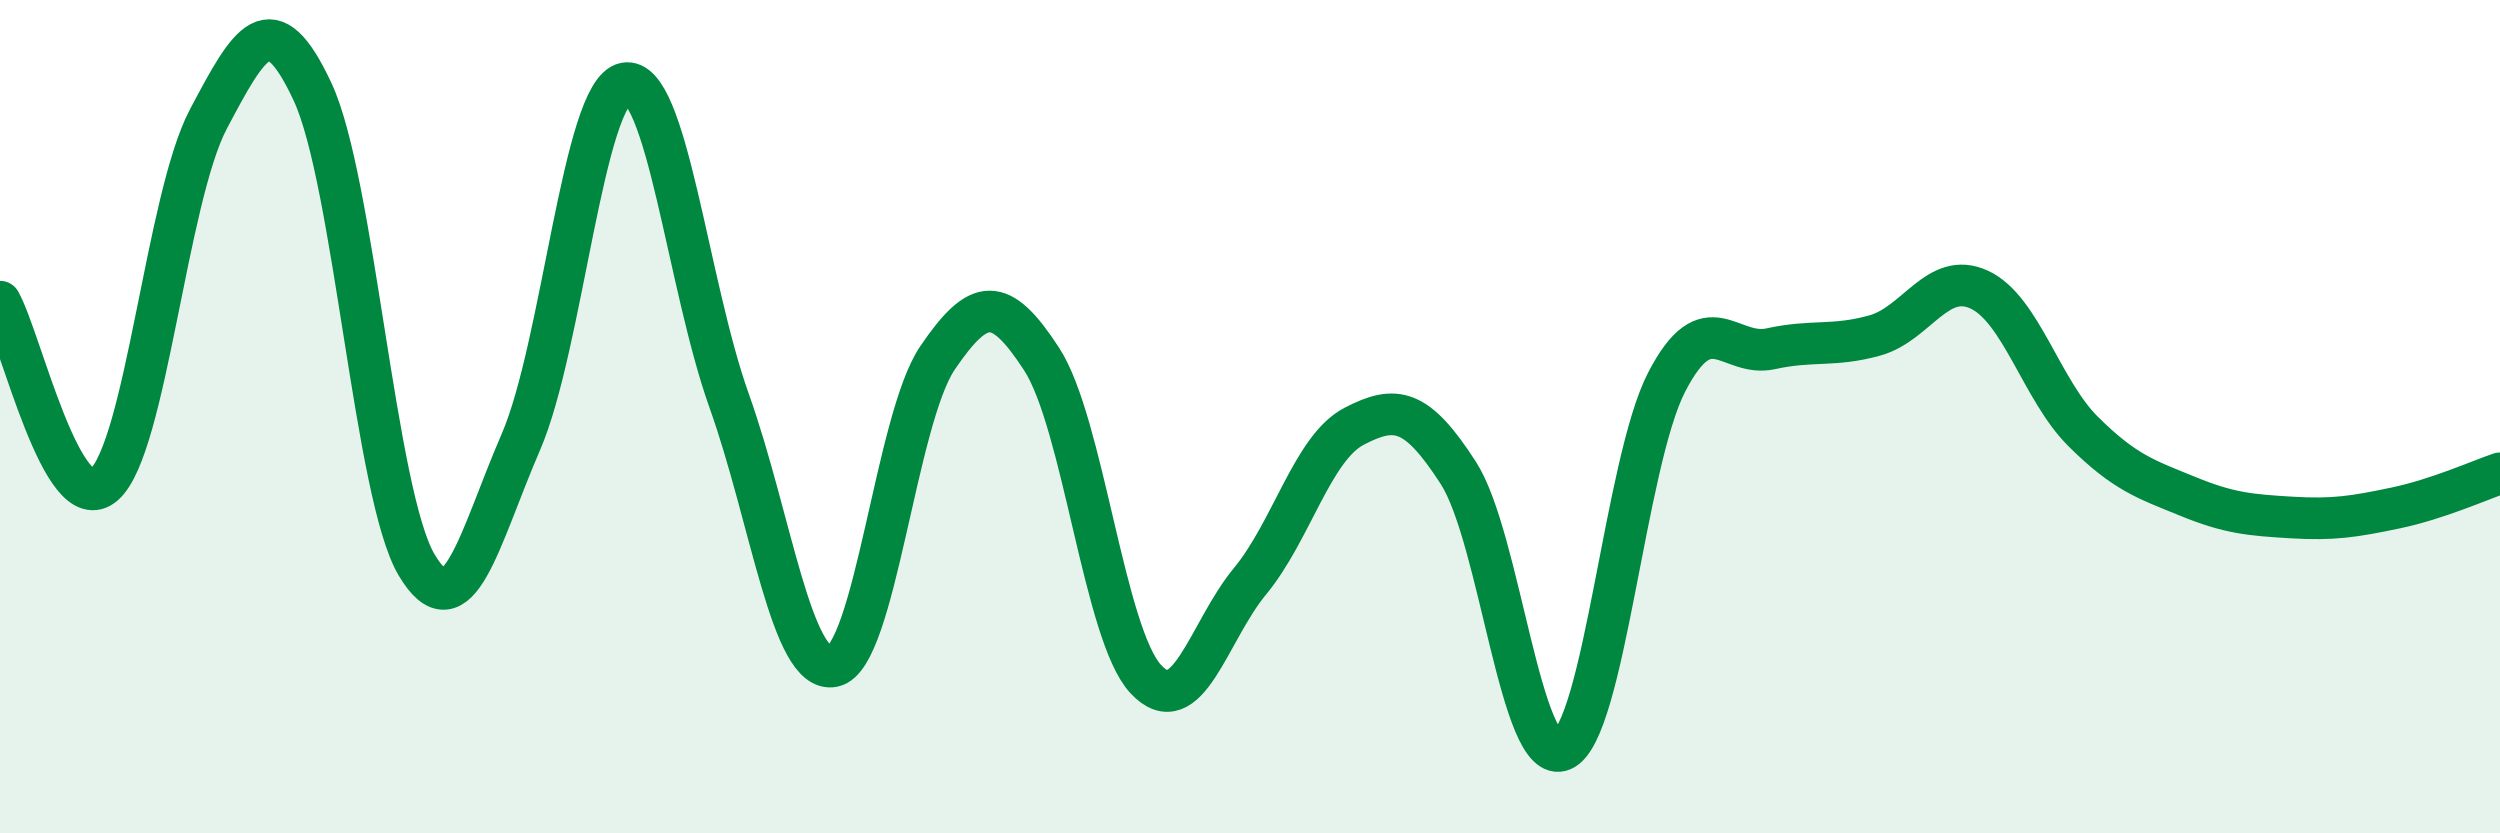
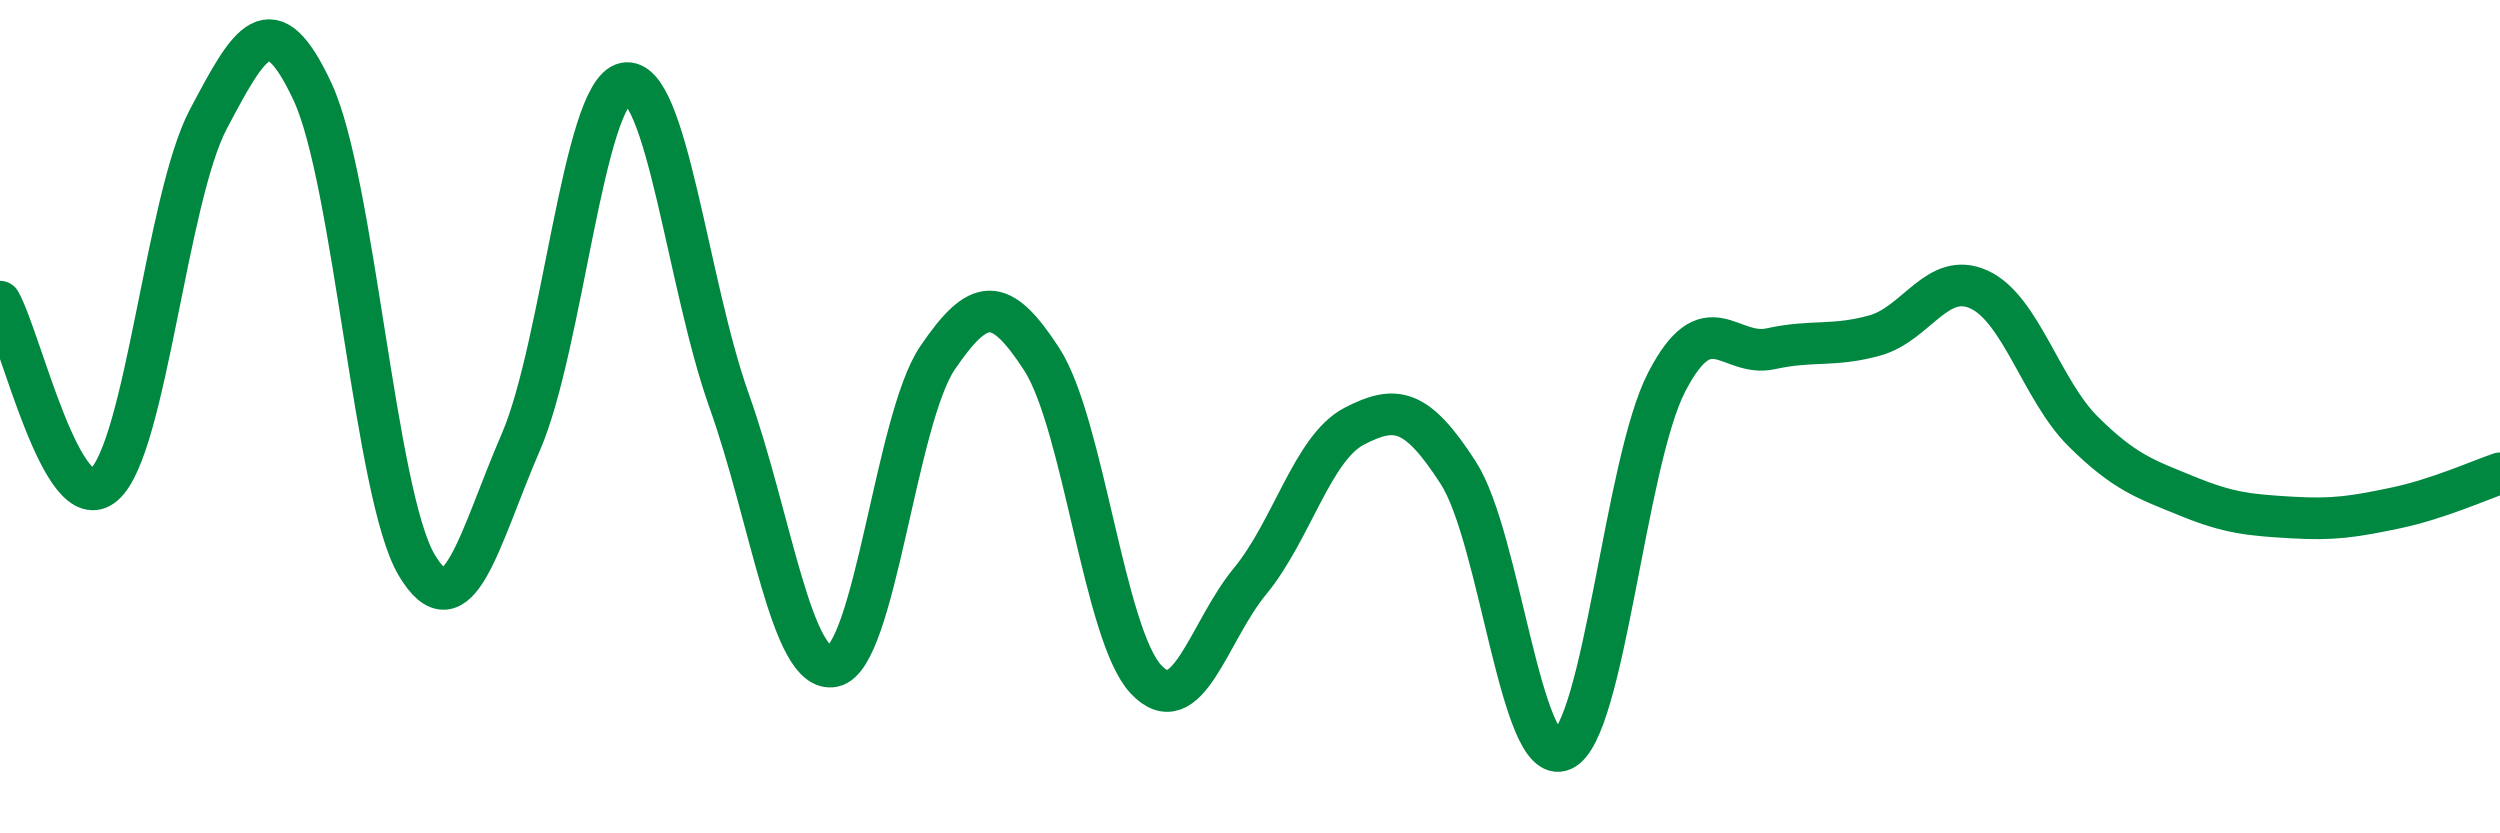
<svg xmlns="http://www.w3.org/2000/svg" width="60" height="20" viewBox="0 0 60 20">
-   <path d="M 0,7.24 C 0.5,8.12 1.5,12.51 2.5,11.63 C 3.5,10.75 4,4.75 5,2.86 C 6,0.97 6.5,0.06 7.5,2.2 C 8.5,4.34 9,11.88 10,13.56 C 11,15.24 11.5,12.92 12.5,10.61 C 13.5,8.3 14,2.2 15,2 C 16,1.8 16.5,6.82 17.5,9.62 C 18.5,12.42 19,16.2 20,15.99 C 21,15.78 21.5,10.06 22.5,8.59 C 23.5,7.12 24,7.08 25,8.62 C 26,10.16 26.5,15.23 27.5,16.3 C 28.5,17.37 29,15.16 30,13.95 C 31,12.74 31.5,10.75 32.5,10.23 C 33.5,9.71 34,9.8 35,11.35 C 36,12.9 36.5,18.44 37.5,18 C 38.5,17.56 39,11.1 40,9.17 C 41,7.24 41.5,8.59 42.5,8.37 C 43.5,8.15 44,8.33 45,8.05 C 46,7.77 46.5,6.49 47.5,6.95 C 48.5,7.41 49,9.37 50,10.36 C 51,11.35 51.5,11.5 52.5,11.91 C 53.5,12.32 54,12.36 55,12.42 C 56,12.48 56.5,12.4 57.5,12.19 C 58.5,11.98 59.5,11.53 60,11.36L60 20L0 20Z" fill="#008740" opacity="0.1" stroke-linecap="round" stroke-linejoin="round" />
  <path d="M 0,7.24 C 0.5,8.12 1.5,12.51 2.5,11.63 C 3.5,10.75 4,4.75 5,2.86 C 6,0.97 6.5,0.06 7.5,2.2 C 8.5,4.34 9,11.88 10,13.56 C 11,15.24 11.5,12.92 12.5,10.61 C 13.5,8.3 14,2.2 15,2 C 16,1.8 16.5,6.82 17.5,9.62 C 18.5,12.42 19,16.2 20,15.99 C 21,15.78 21.5,10.06 22.5,8.59 C 23.5,7.12 24,7.08 25,8.62 C 26,10.16 26.5,15.23 27.5,16.3 C 28.5,17.37 29,15.16 30,13.95 C 31,12.74 31.5,10.75 32.5,10.23 C 33.5,9.71 34,9.8 35,11.35 C 36,12.9 36.5,18.44 37.5,18 C 38.5,17.56 39,11.1 40,9.17 C 41,7.24 41.5,8.59 42.5,8.37 C 43.5,8.15 44,8.33 45,8.05 C 46,7.77 46.5,6.49 47.5,6.95 C 48.5,7.41 49,9.37 50,10.36 C 51,11.35 51.5,11.5 52.5,11.91 C 53.5,12.32 54,12.36 55,12.42 C 56,12.48 56.5,12.4 57.5,12.19 C 58.5,11.98 59.5,11.53 60,11.36" stroke="#008740" stroke-width="1" fill="none" stroke-linecap="round" stroke-linejoin="round" />
</svg>